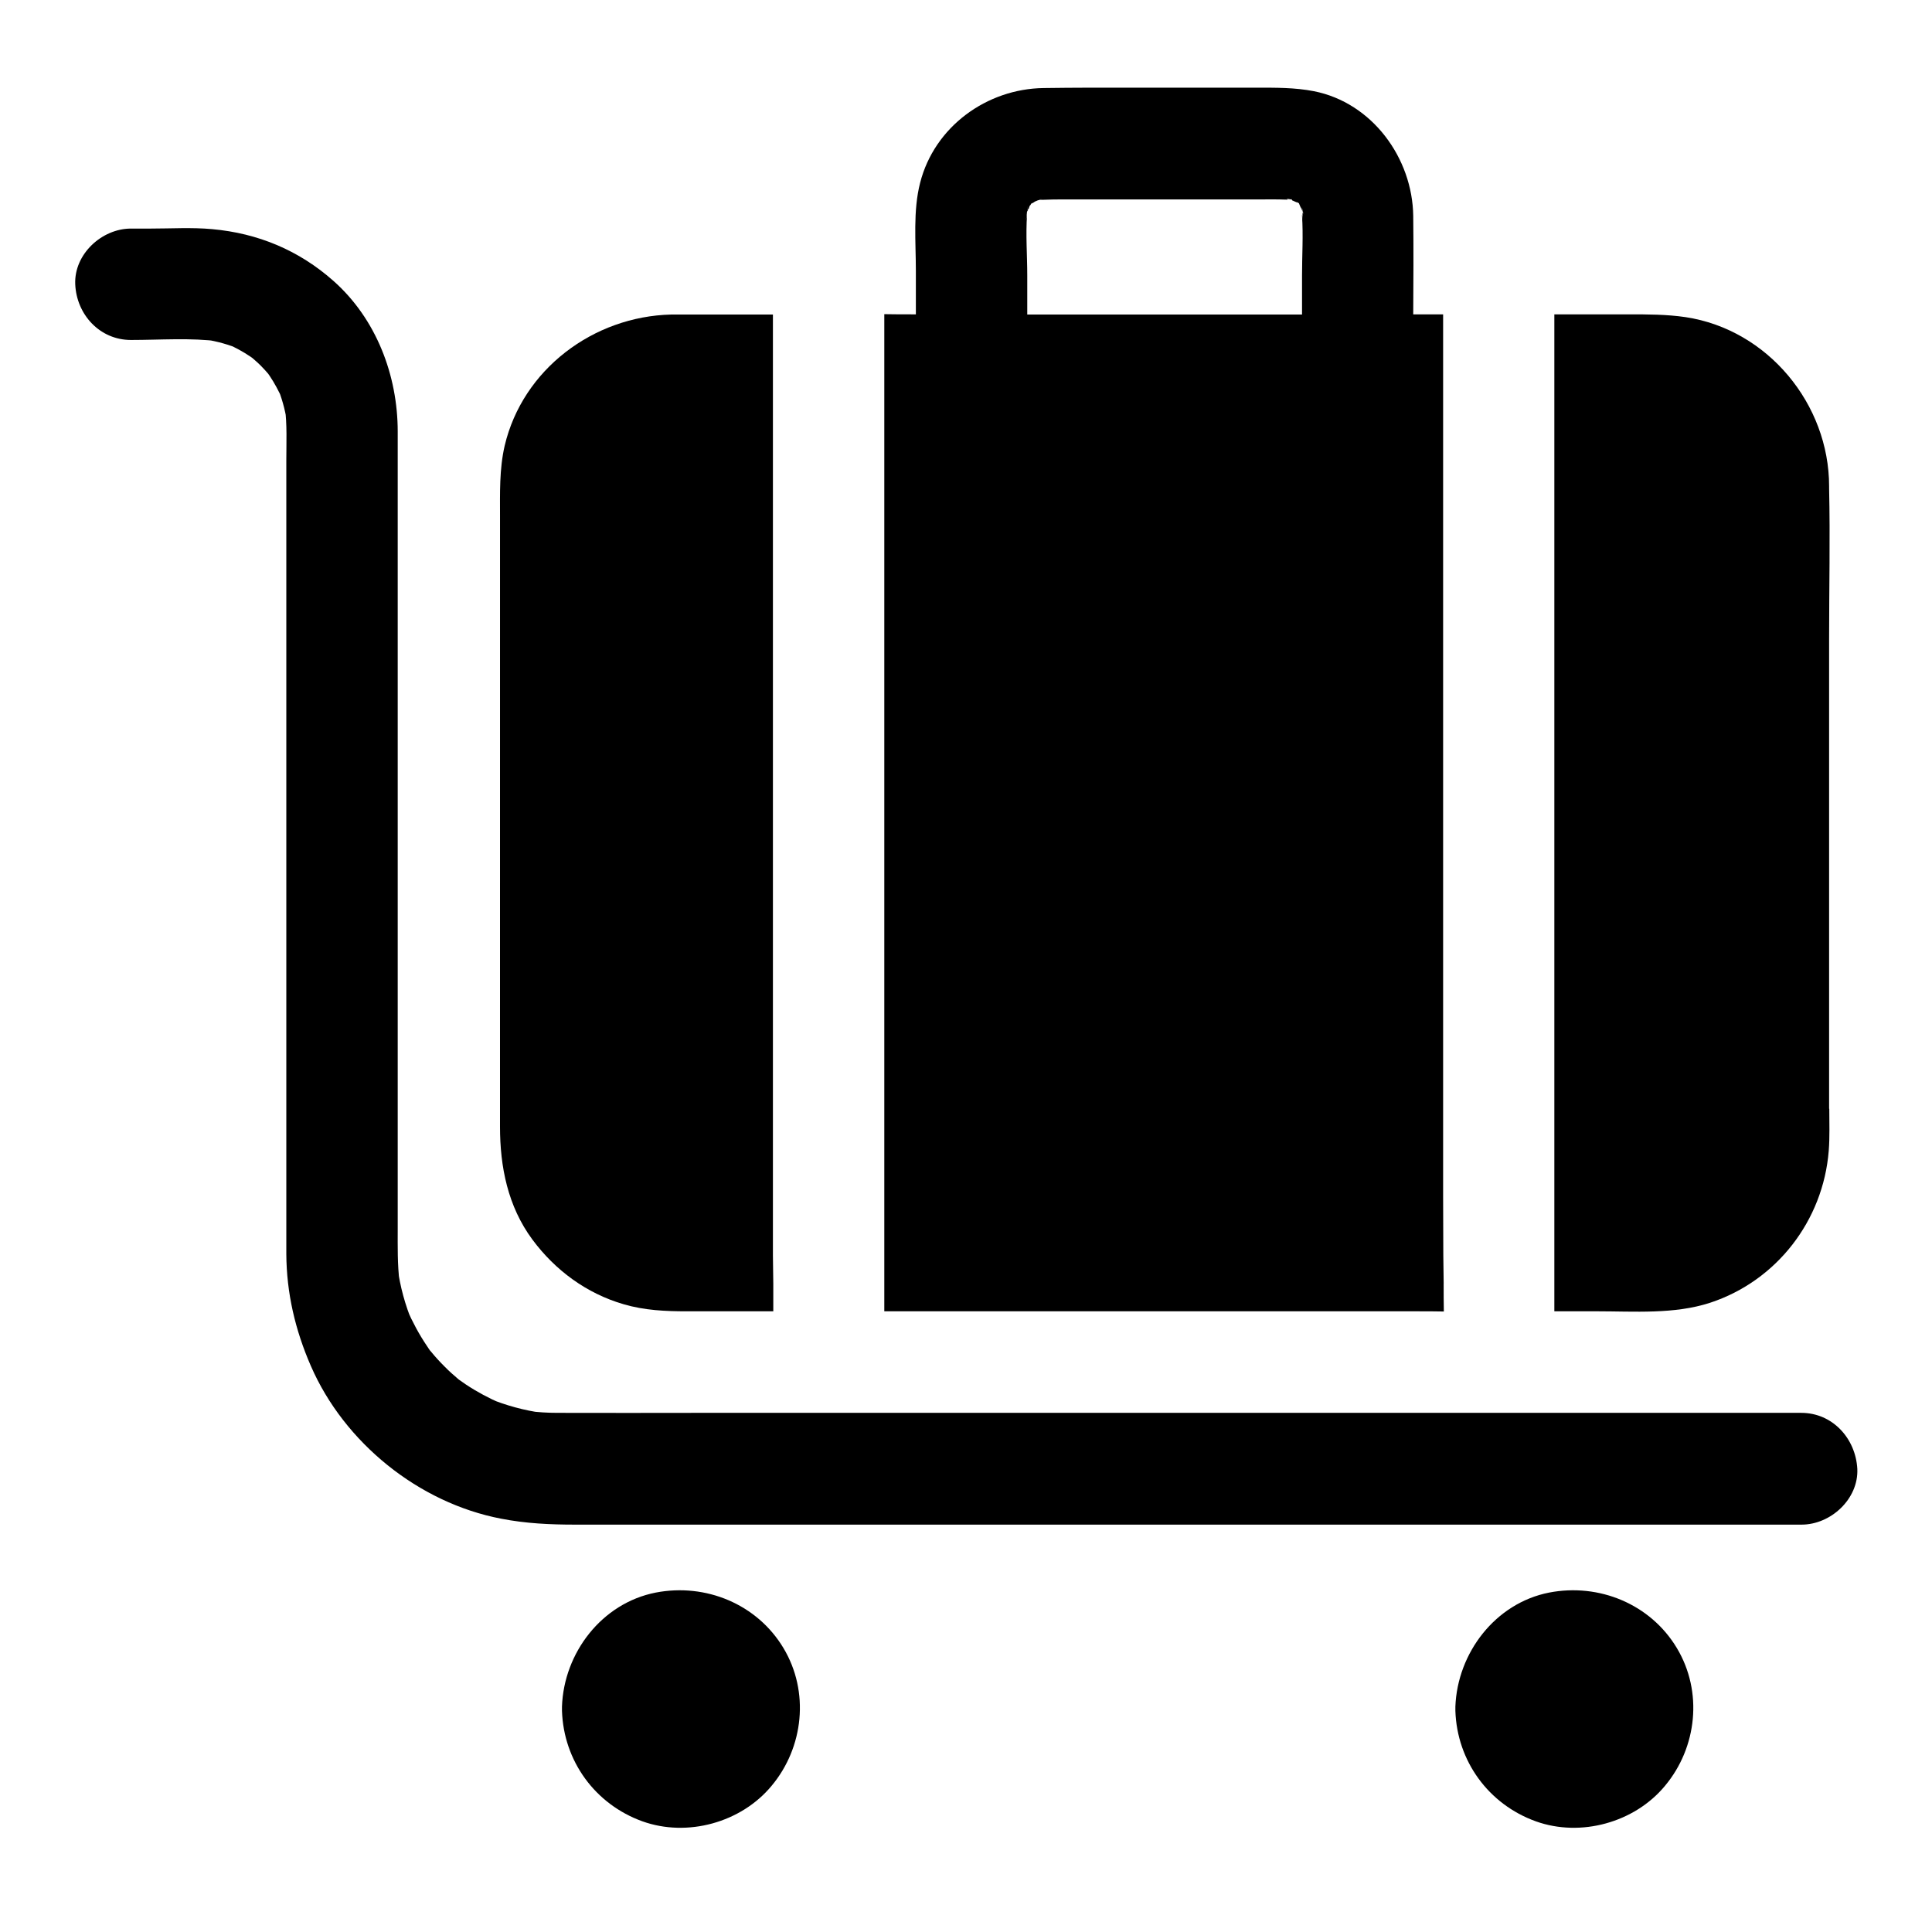
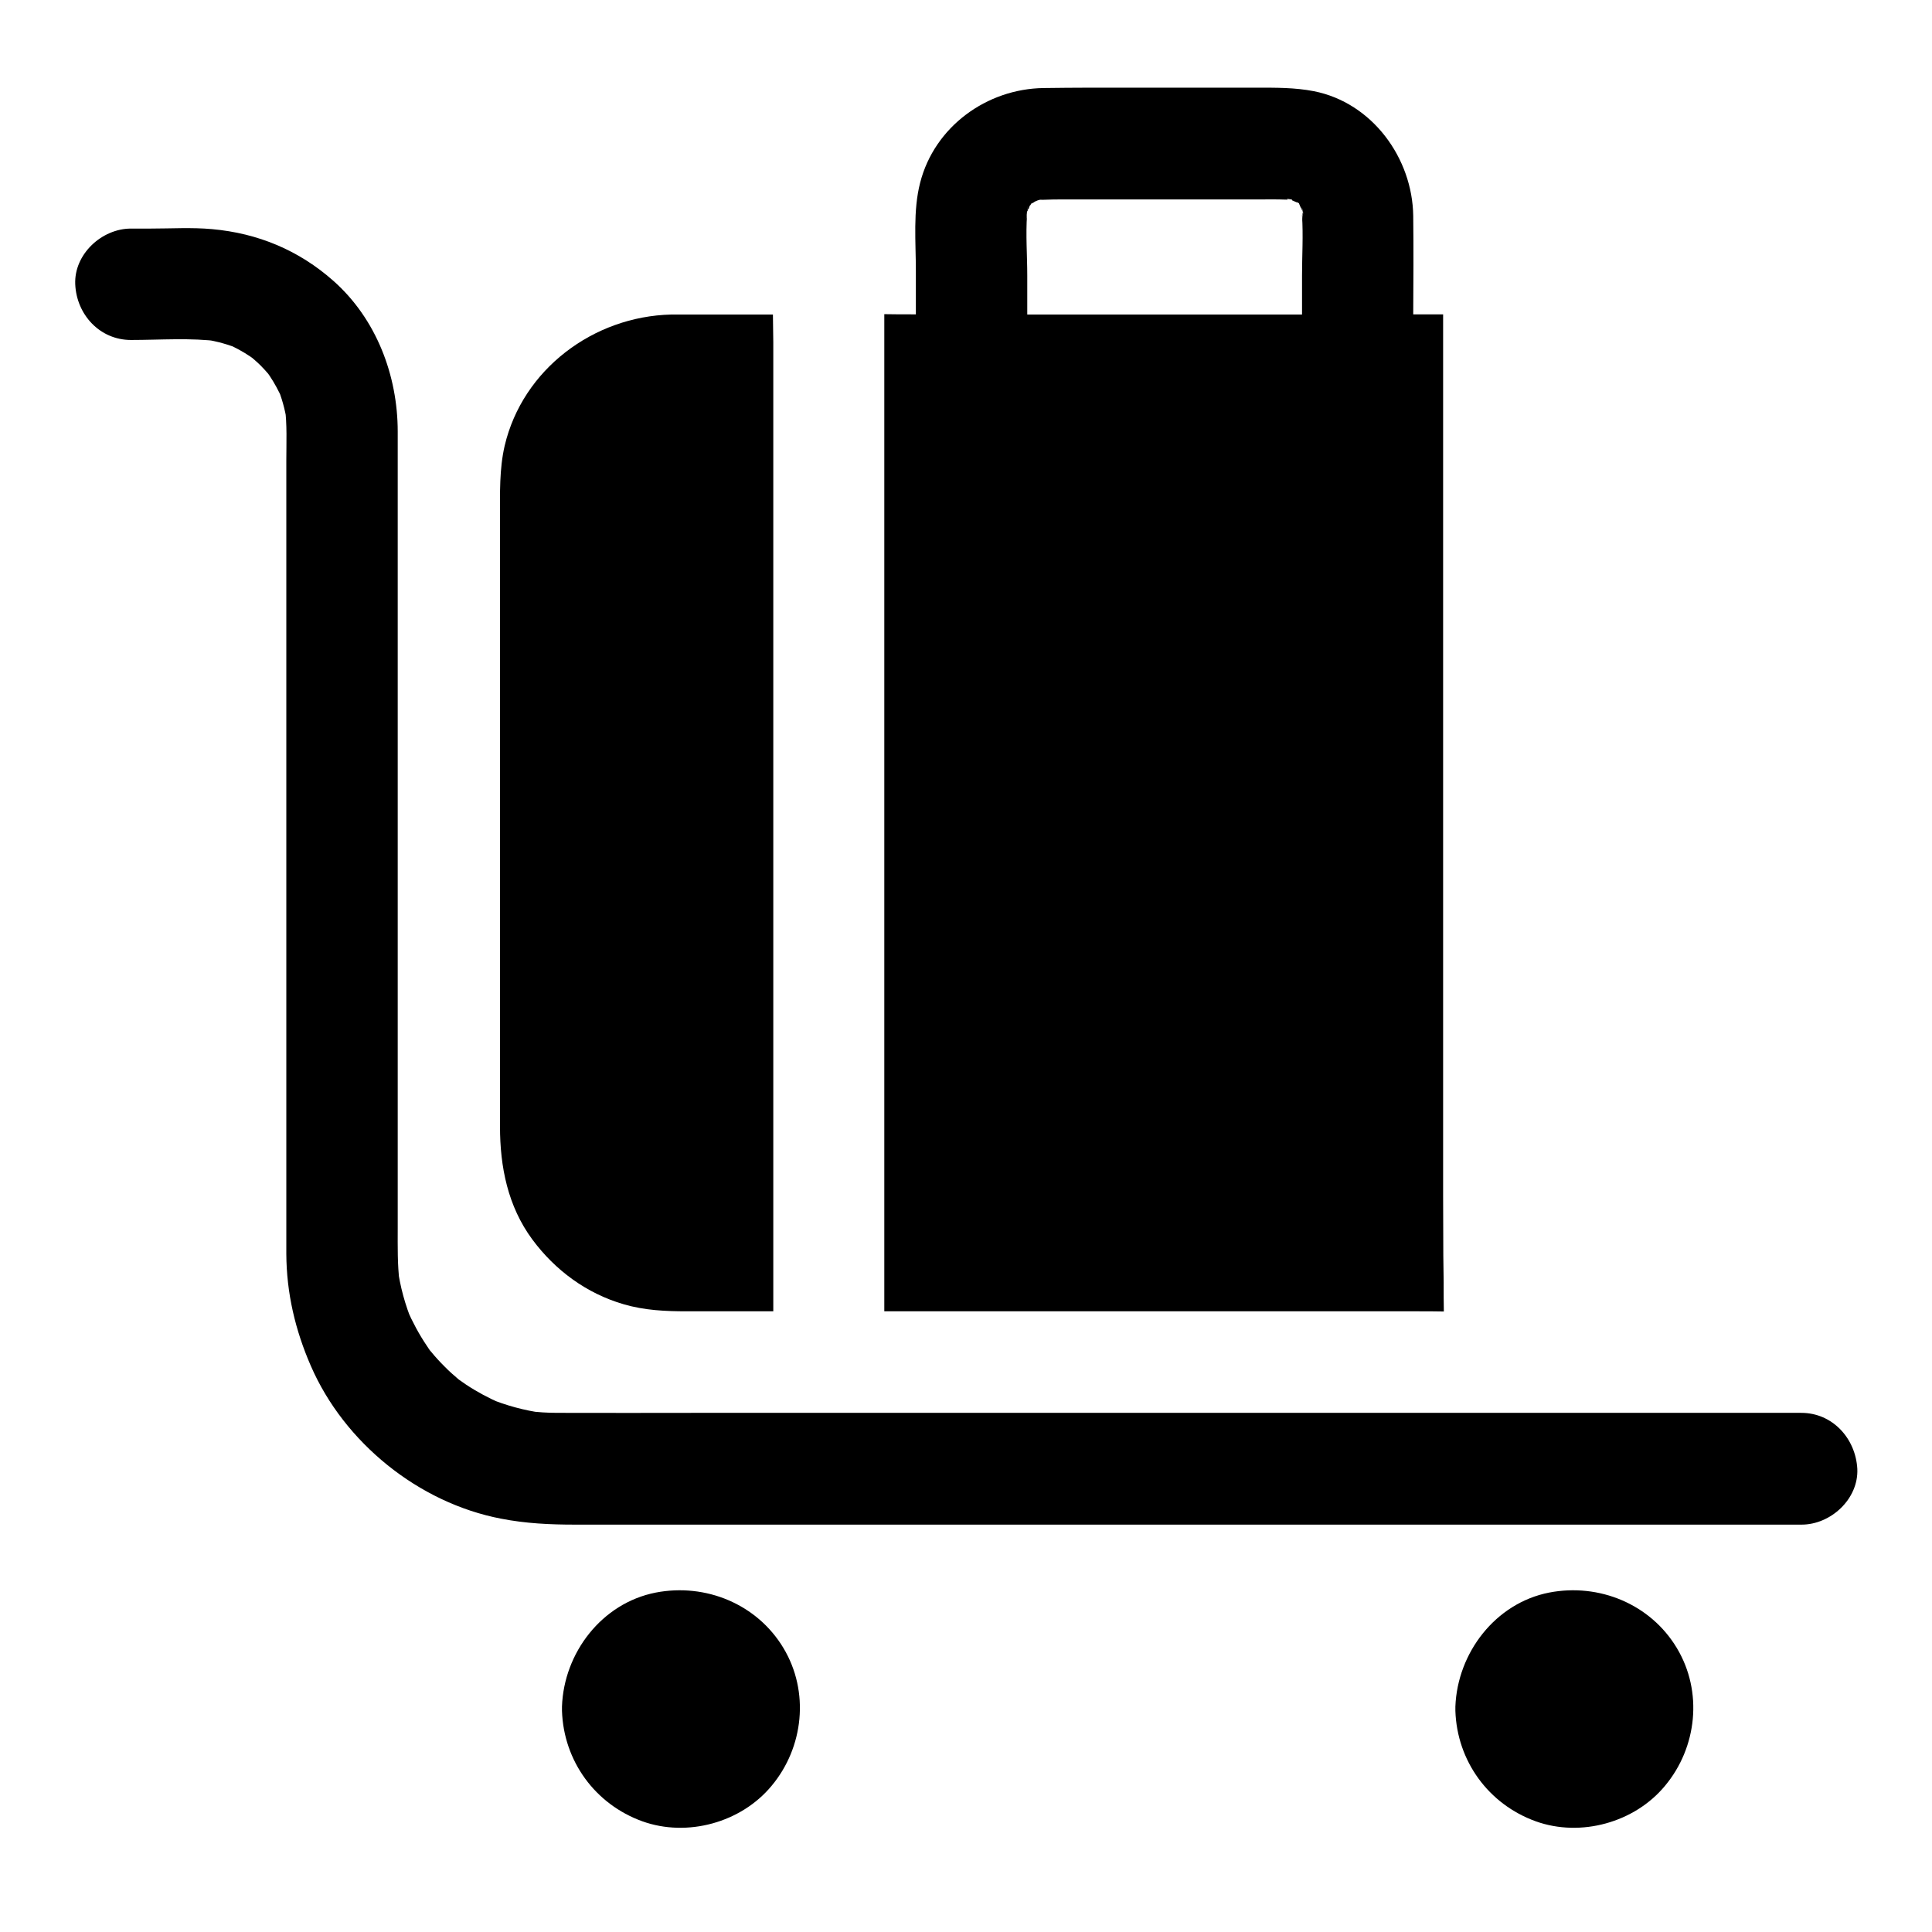
<svg xmlns="http://www.w3.org/2000/svg" fill="#000000" width="800px" height="800px" version="1.1" viewBox="144 144 512 512">
  <g>
-     <path d="m348.93 491.51h-22.879c-5.656 0-11.266-0.246-16.777-1.871-9.84-2.856-18.156-9.004-24.207-17.172-6.496-8.809-8.562-19.238-8.562-29.914l0.004-161.57c0-6.297-0.195-12.645 1.23-18.844 4.773-20.27 23.52-34.293 44.133-34.785h26.961v233.6 15.742 0.098c0 2.461 0.098 4.922 0.098 7.379v7.336z" />
-     <path d="m628.78 437.83c0 3.691 0.148 7.477-0.148 11.168-1.477 18.449-13.777 34.441-31.438 40.246-9.496 3.102-20.121 2.262-29.961 2.262h-11.316v-264.2h19.68c5.066 0 10.086 0 15.105 0.738 21.797 3.297 38.031 23.074 38.031 44.82v0.051 0.543c0.297 13.188 0 26.371 0 39.559v124.82z" />
+     <path d="m348.93 491.51h-22.879c-5.656 0-11.266-0.246-16.777-1.871-9.84-2.856-18.156-9.004-24.207-17.172-6.496-8.809-8.562-19.238-8.562-29.914l0.004-161.57c0-6.297-0.195-12.645 1.23-18.844 4.773-20.27 23.52-34.293 44.133-34.785h26.961c0 2.461 0.098 4.922 0.098 7.379v7.336z" />
    <path d="m526.59 484.13c0-2.461-0.098-4.922-0.098-7.379 0-5.266-0.051-10.578-0.051-15.844v-233.6h-7.922c0.051-8.707 0.098-17.367 0-26.074-0.195-15.352-10.875-30.012-26.32-33.062-5.066-0.984-10.086-0.934-15.203-0.934h-44.328c-4.035 0-8.07 0.051-12.102 0.098-15.055 0.195-28.93 10.234-32.719 25.094-1.918 7.43-1.133 15.742-1.133 23.371v11.508h-0.934c-2.41 0-4.969 0-7.43-0.051v0.051 7.379 5.117 0.344 0.344 251.02h141.25c2.363 0 4.676 0 7.035 0.051-0.051-2.512-0.051-4.973-0.051-7.434zm-37.293-281.82c-0.098-0.492-0.148-0.984-0.246-1.426v0.246c0.344 5.266 0 10.676 0 15.891v10.332h-72.816v-10.332c0-5.312-0.441-10.824-0.051-16.137-0.098 0.492-0.195 0.984-0.297 1.477 0.098-0.738 0.195-1.426 0.297-2.117-0.195 0.395-0.395 0.789-0.543 1.18 0.051-0.051 0.051-0.098 0.098-0.195 0.148-0.395 0.344-0.789 0.492-1.18v-0.195c0.051-0.492 0.148-0.984 0.195-1.426-0.051 0.441-0.098 0.836-0.148 1.277v0.195h0.098c0.098-0.246-0.148-0.441 0.344-0.641h-0.098c0.098-0.246 0.148-0.492 0.297-0.789-0.051 0.051-0.148 0.051-0.148 0.098 0.051 0 0.098-0.051 0.148-0.098 0.051 0 0.051-0.051 0.098-0.051 0.051-0.148 0.246-0.297 0.246-0.441 0.297-0.098 0.492-0.246 0.688-0.344 0.148-0.051 0.246-0.246 0.395-0.246 0 0 0 0.051-0.051 0.051 0 0 0.051 0 0.051-0.051 0.098-0.051 0.246-0.098 0.344-0.148 0.148-0.051 0.246-0.098 0.395-0.148-0.246 0-0.492 0.051-0.738 0.051-0.246 0.051-0.492 0.051-0.688 0.098 0.543-0.051 1.082-0.148 1.625-0.195 0.441-0.195 0.887-0.395 1.379-0.59-0.395 0.148-0.789 0.344-1.133 0.543 0.344-0.051 0.641-0.098 0.984-0.148-0.195 0-0.395 0.051-0.59 0.098h0.441c1.918-0.098 3.836-0.098 5.707-0.098h51.562c2.363 0 4.82-0.051 7.231 0.051h0.492c-0.051 0-0.148-0.051-0.195-0.051-0.051 0-0.098 0-0.195-0.051-0.395-0.098-0.836-0.148-1.23-0.195 0.59 0.098 1.23 0.195 1.82 0.246-0.051 0-0.098-0.051-0.148-0.051h-0.148c0-0.051-0.051 0-0.051 0v-0.148c0.195 0.051 0.395 0.148 0.59 0.148 0.098 0 0.148 0 0.246 0.051 0.098 0 0.148-0.051 0.246-0.051 0.148 0.492 0.395 0.344 0.395 0.395 0 0 0.148 0.098 0.195 0.098 0.246 0.098 0.543 0.246 0.789 0.344v-0.098-0.051c0.051 0.051 0.051 0.098 0.098 0.148 0.148 0.051 0.441 0.195 0.441 0.246l0.008-0.098c0 0.051 0.051 0.098 0.051 0.195 0.148 0.395 0.297 0.688 0.441 1.031 0.195 0.195 0.297 0.344 0.297 0.344s-0.098-0.098-0.246-0.297c0.098 0.246 0.246 0.492 0.344 0.789v0.051c0-0.195-0.051-0.395-0.051-0.641 0-0.297-0.051-0.59-0.098-0.887 0.098 0.543 0.148 1.082 0.246 1.625 0.195 0.441 0.395 0.887 0.59 1.379-0.148-0.395-0.344-0.789-0.543-1.133-0.145 0.645-0.047 1.383 0.051 2.07z" />
    <path d="m621.35 518.42h-33.605-79.949-96.578-81.918c-12.547 0-25.094 0.051-37.59 0-2.559 0-5.117-0.148-7.676-0.492 1.328 0.195 2.609 0.344 3.938 0.543-5.066-0.688-9.938-2.016-14.66-3.984 1.18 0.492 2.363 0.984 3.543 1.477-3.297-1.426-6.445-3.102-9.398-5.066-0.738-0.492-1.426-0.984-2.117-1.477-2.363-1.672 2.656 2.215 0.441 0.344-1.379-1.18-2.754-2.363-4.035-3.691-1.23-1.23-2.363-2.461-3.445-3.789-0.098-0.148-0.836-0.887-0.836-0.984 0 0 2.312 3.102 1.133 1.477-0.492-0.688-1.031-1.379-1.477-2.117-2.066-3.051-3.789-6.297-5.266-9.645 0.492 1.18 0.984 2.363 1.477 3.543-1.969-4.723-3.297-9.594-3.984-14.66 0.195 1.328 0.344 2.609 0.543 3.938-0.59-4.773-0.492-9.496-0.492-14.27v-21.992-70.75-75.867-42.559c0-14.957-5.707-29.914-17.023-39.949-9.152-8.117-20.023-12.645-32.176-13.727-5.363-0.492-10.875-0.148-16.234-0.148h-5.266c-7.723 0-15.105 6.789-14.762 14.762 0.344 8.02 6.496 14.762 14.762 14.762 7.773 0 15.844-0.641 23.52 0.395-1.328-0.195-2.609-0.344-3.938-0.543 3.246 0.492 6.394 1.379 9.445 2.656-1.18-0.492-2.363-0.984-3.543-1.477 2.164 0.934 4.231 2.066 6.199 3.394 0.441 0.297 0.887 0.641 1.328 0.934 1.426 0.934-2.953-2.41-1.23-0.934 0.887 0.789 1.77 1.523 2.609 2.363 0.738 0.738 1.477 1.574 2.164 2.363 1.77 2.016-0.887-1.23-0.934-1.23 0.098 0 1.031 1.477 1.133 1.574 1.328 1.969 2.41 4.035 3.394 6.199-0.492-1.18-0.984-2.363-1.477-3.543 1.277 3.051 2.164 6.199 2.656 9.445-0.195-1.328-0.344-2.609-0.543-3.938 0.641 4.723 0.395 9.594 0.395 14.367v26.469 81.277 77.047 21.551 3.789c0.051 10.43 2.363 20.223 6.496 29.719 8.855 20.367 28.586 36.309 50.43 40.492 6.543 1.277 12.988 1.574 19.582 1.574h46.148 77.344 86.789 73.996 39.016 1.77c7.723 0 15.105-6.789 14.762-14.762-0.445-8.117-6.594-14.859-14.859-14.859z" />
    <path d="m351.63 580.76c-6.988-11.66-20.613-17.27-33.852-14.711-14.316 2.805-24.355 15.988-24.848 30.207v0.051 0.543 0.492 0.051c0.441 13.285 8.758 24.746 21.305 29.273 11.906 4.281 26.176 0.344 34.242-9.398 8.516-10.188 10.09-24.949 3.152-36.508z" />
    <path d="m588.39 580.76c-6.988-11.66-20.613-17.27-33.852-14.711-14.27 2.805-24.305 15.988-24.848 30.207v0.051 0.543 0.492 0.051c0.441 13.285 8.758 24.746 21.305 29.273 11.906 4.281 26.176 0.344 34.242-9.398 8.516-10.188 10.09-24.949 3.152-36.508z" />
  </g>
</svg>